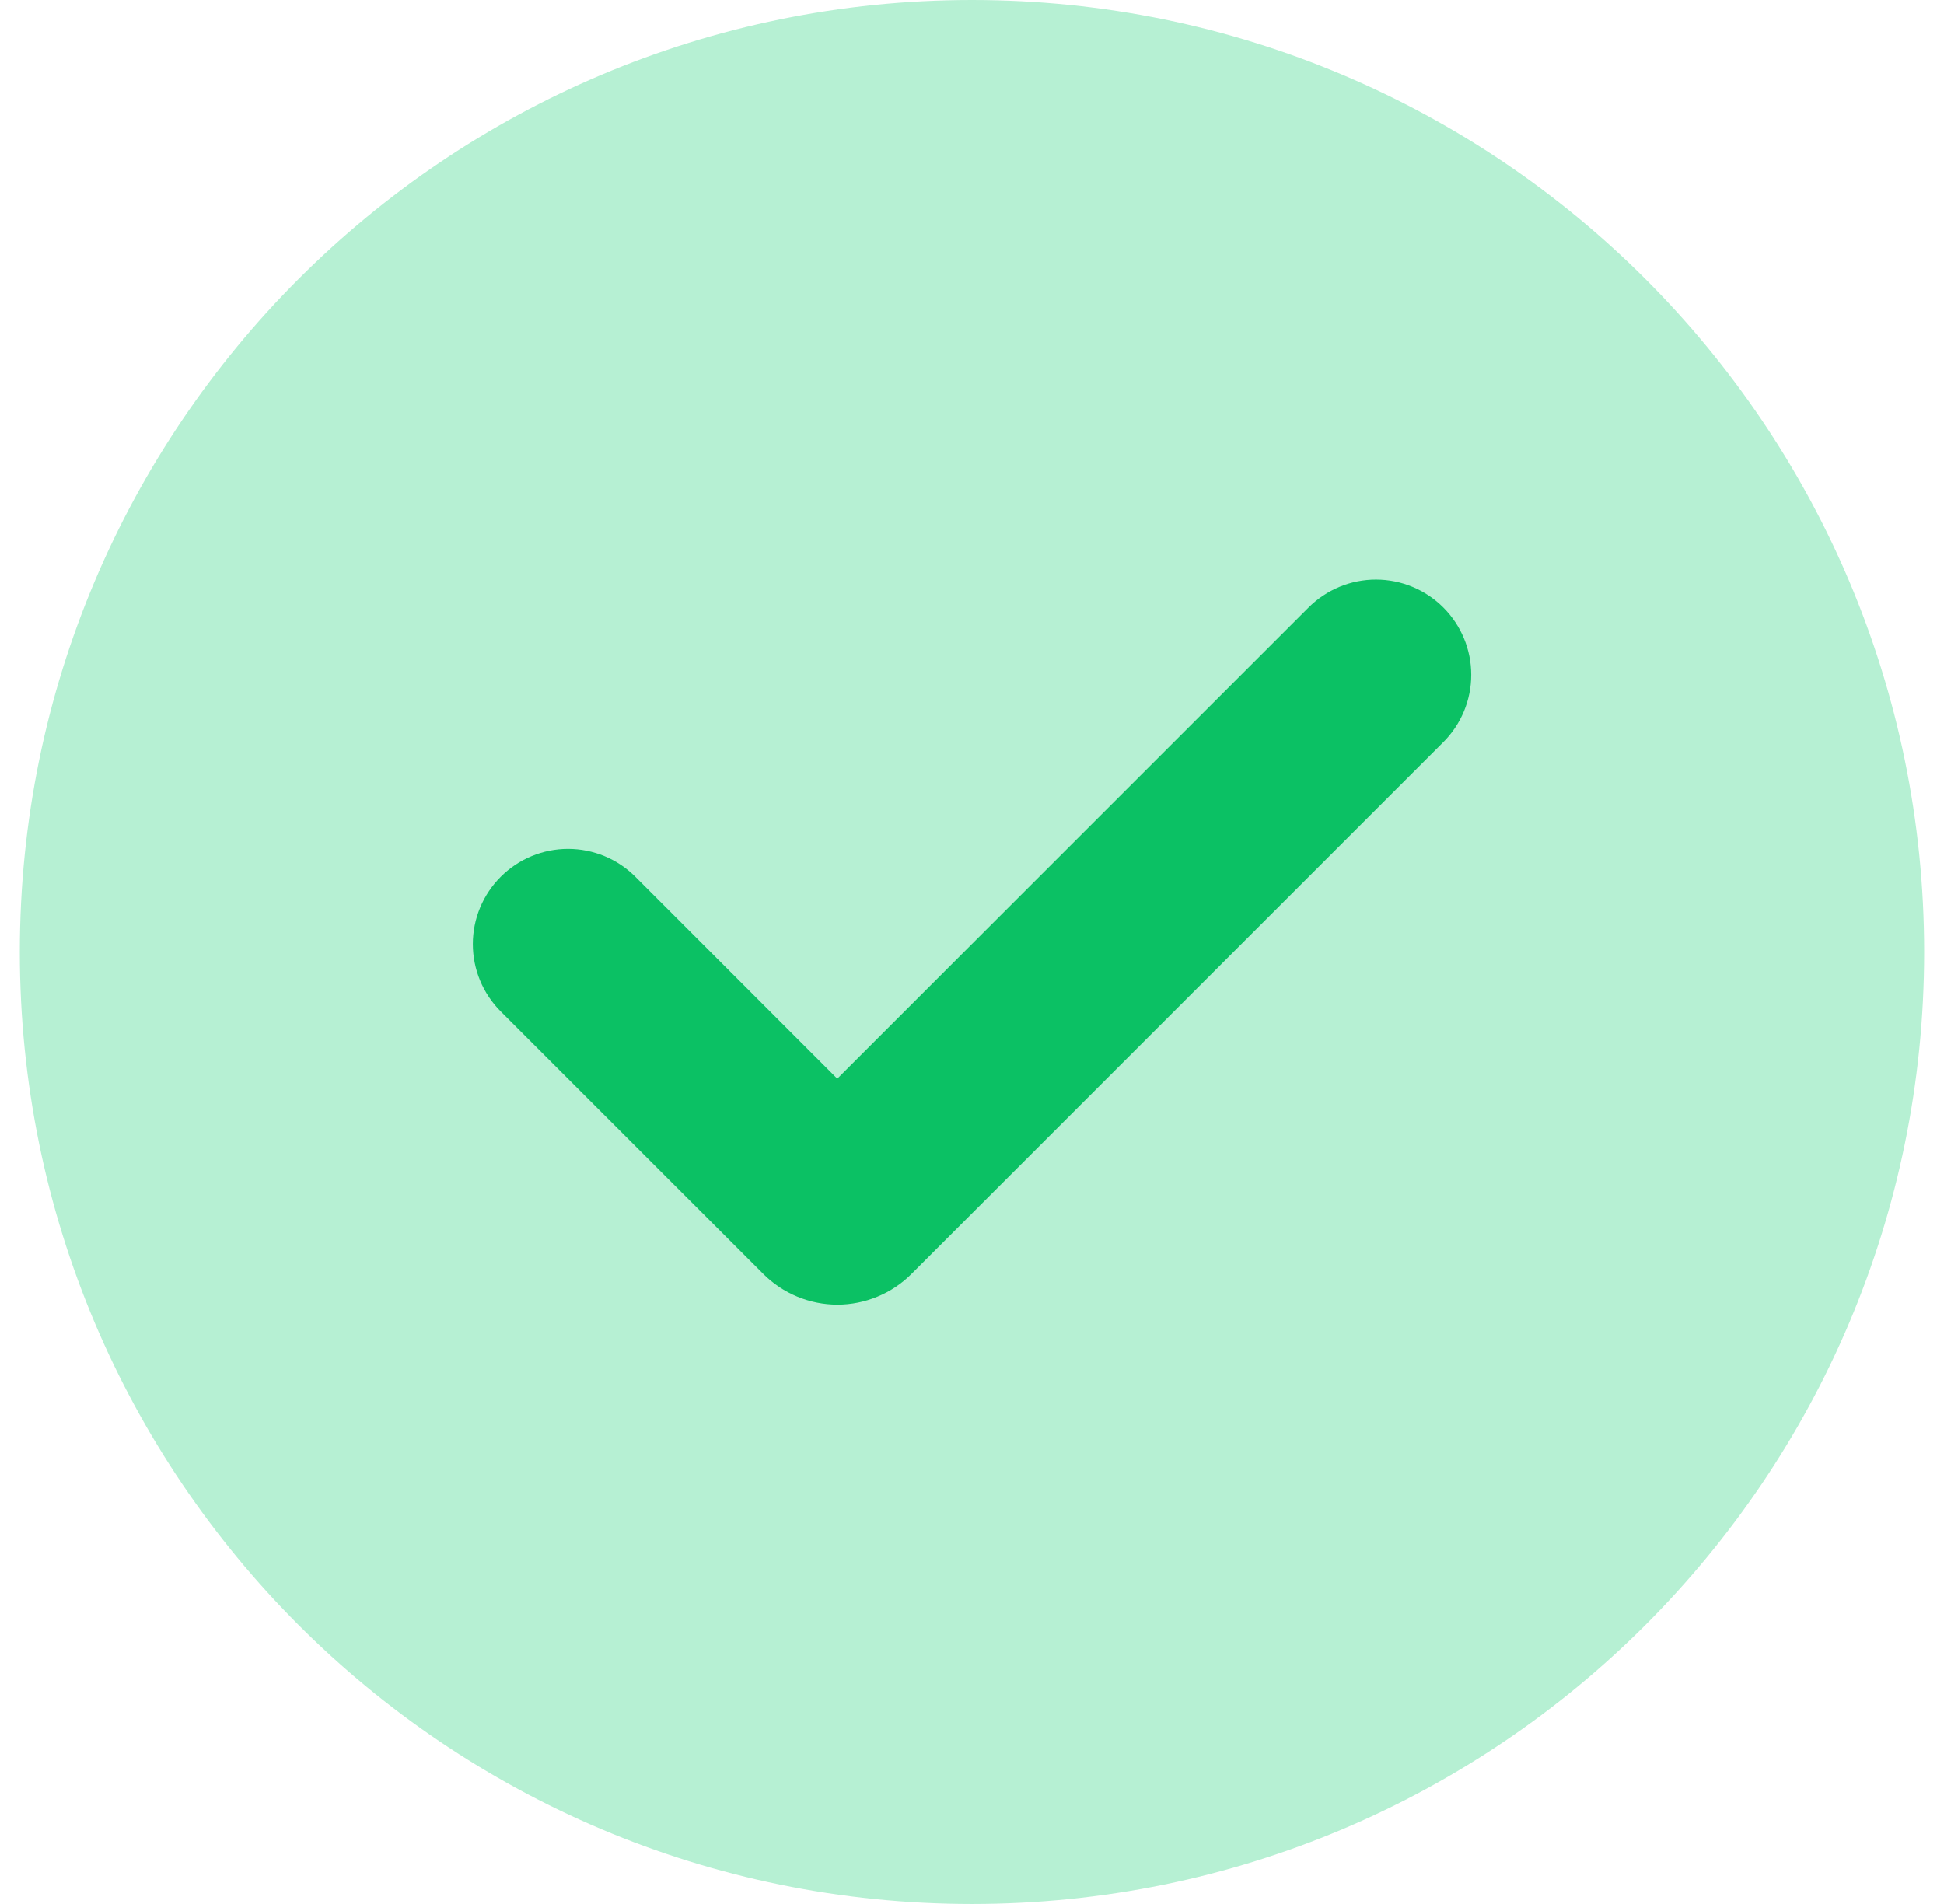
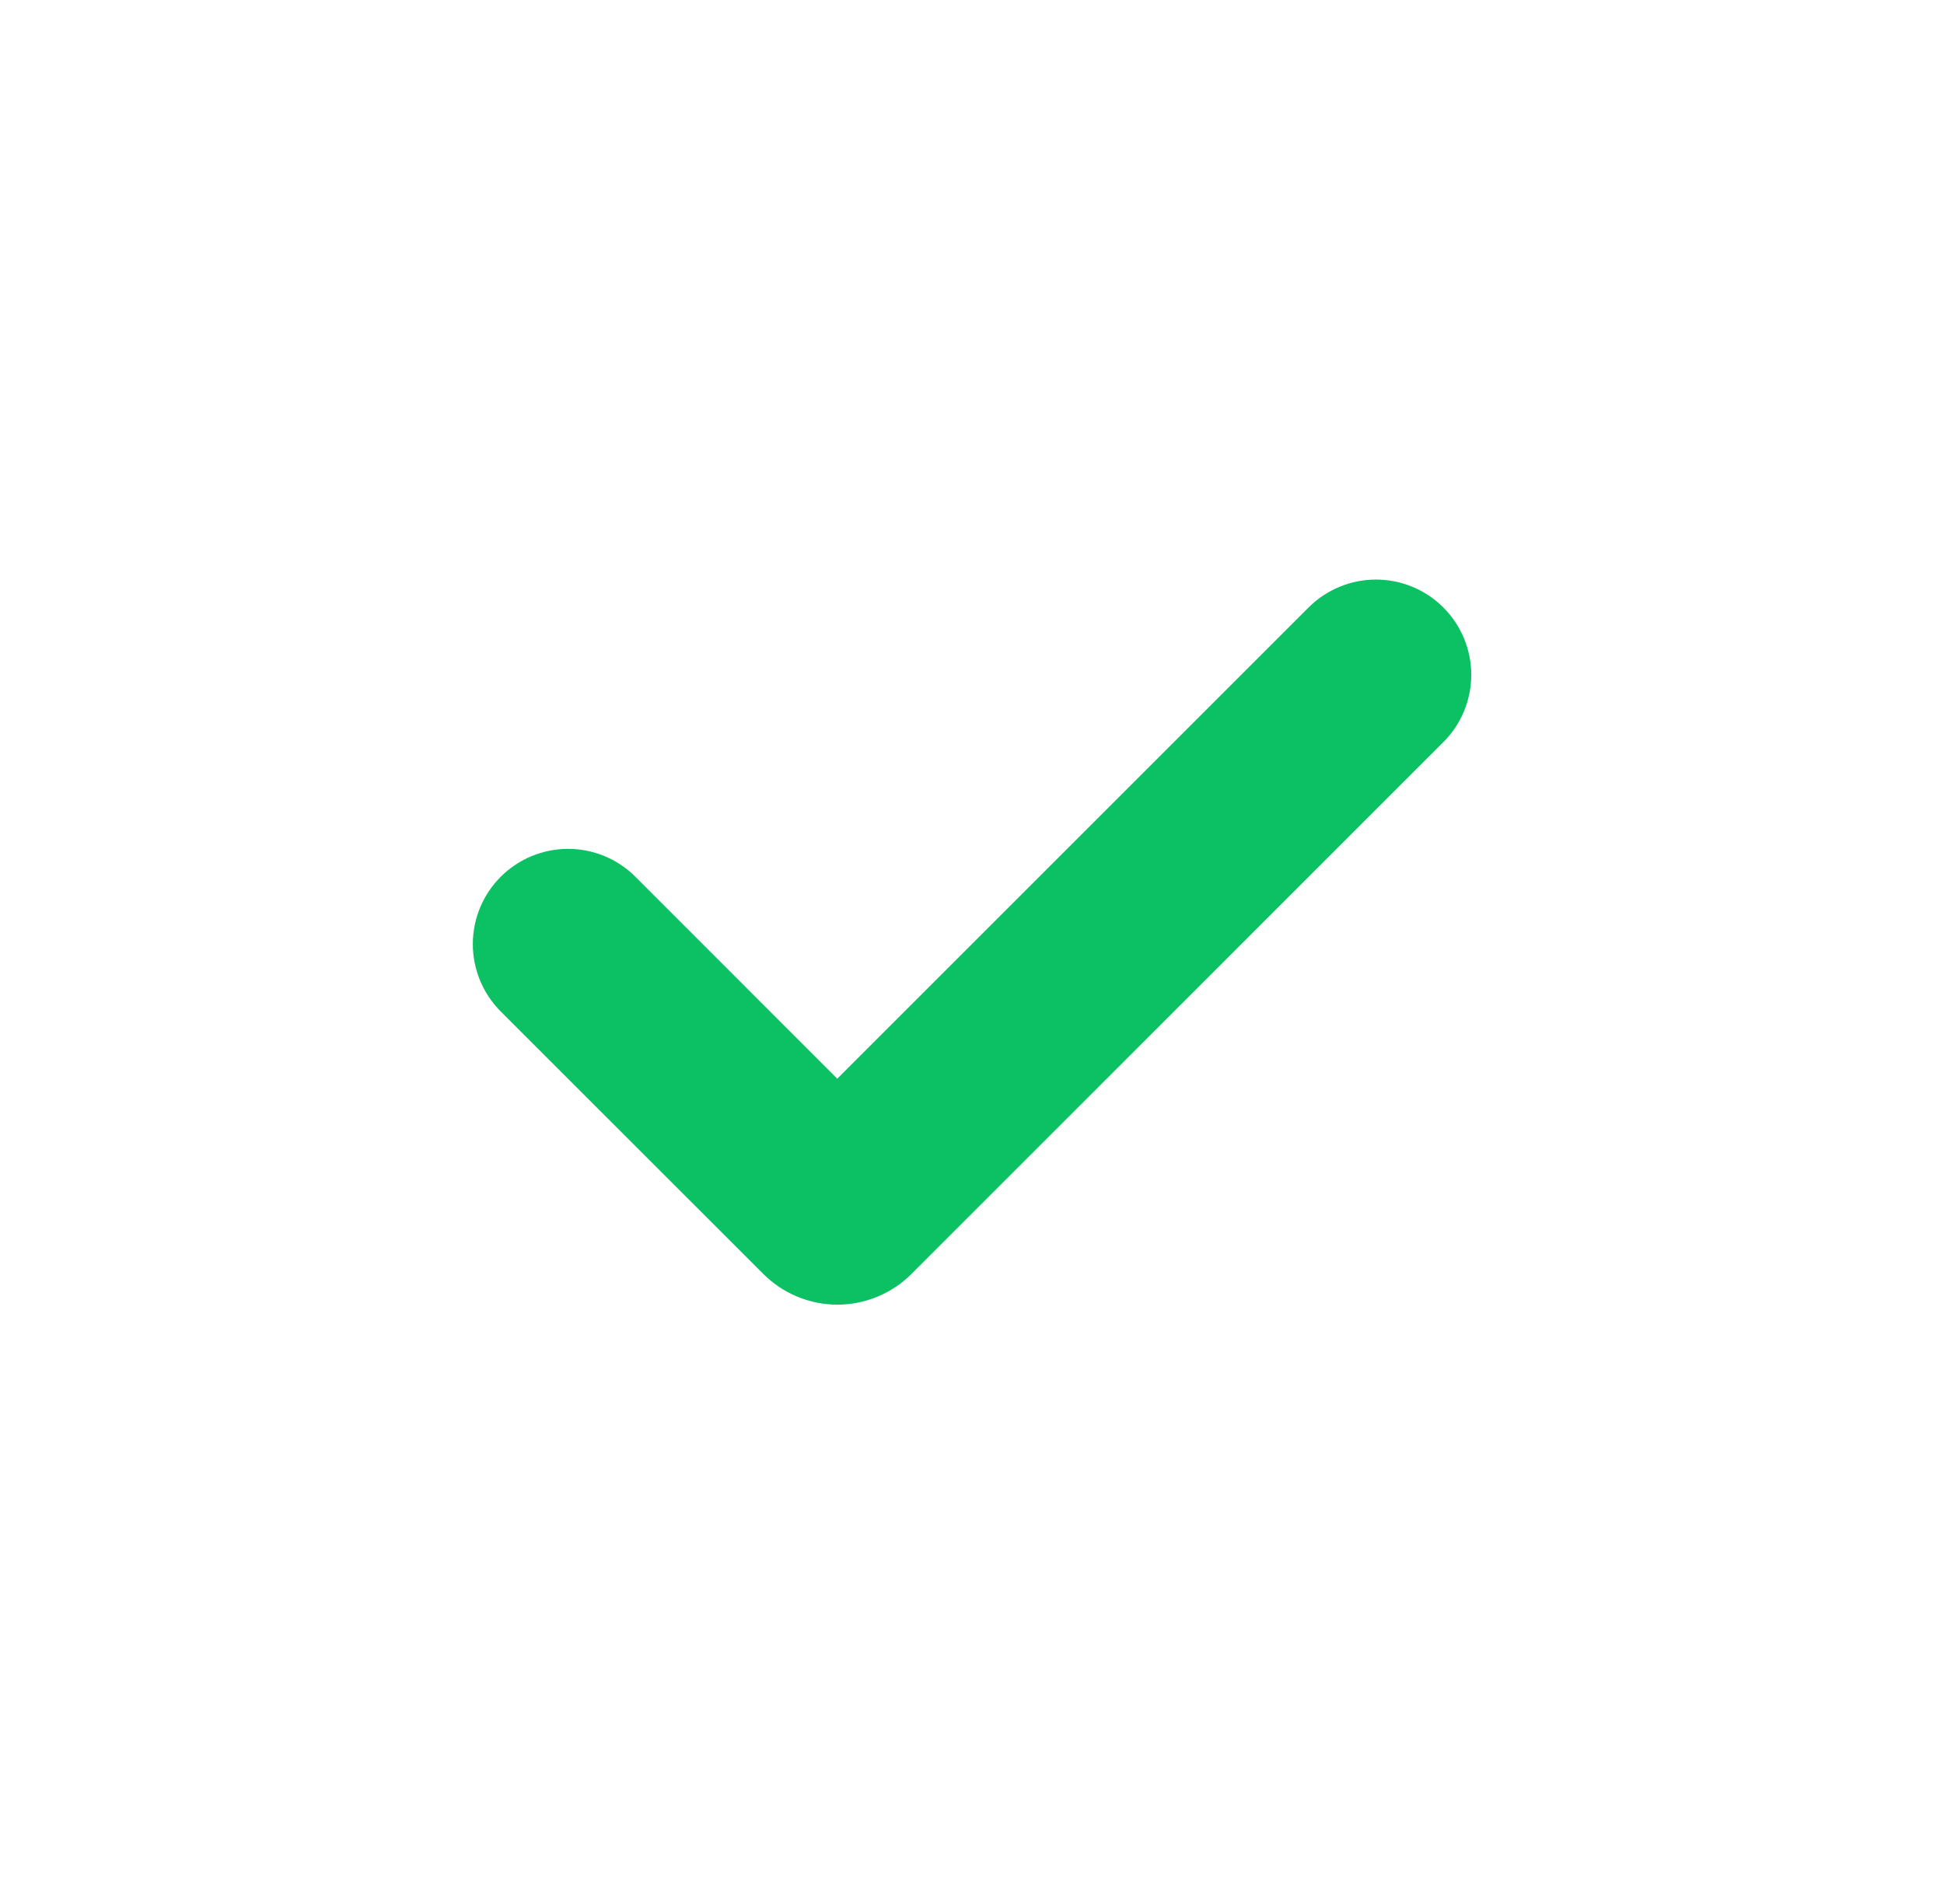
<svg xmlns="http://www.w3.org/2000/svg" width="49" height="48" viewBox="0 0 49 48" fill="none">
-   <path d="M24.5 0C37.755 0 48.5 10.745 48.5 24C48.5 37.255 37.755 48 24.5 48C11.245 48 0.5 37.255 0.5 24C0.5 10.745 11.245 0 24.5 0Z" fill="#B6F0D3" />
  <path d="M32.984 15.314L21.104 27.194L16.016 22.104C15.794 21.881 15.529 21.704 15.238 21.583C14.947 21.463 14.634 21.4 14.319 21.4C13.683 21.4 13.072 21.653 12.622 22.103C12.171 22.553 11.918 23.163 11.918 23.8C11.918 24.437 12.17 25.047 12.62 25.498L19.24 32.117C19.485 32.362 19.776 32.557 20.096 32.689C20.417 32.822 20.76 32.891 21.107 32.891C21.454 32.891 21.797 32.822 22.117 32.689C22.438 32.557 22.729 32.362 22.974 32.117L36.38 18.71C36.603 18.487 36.78 18.223 36.901 17.931C37.022 17.64 37.084 17.328 37.084 17.012C37.084 16.697 37.022 16.385 36.901 16.093C36.78 15.802 36.603 15.537 36.38 15.314C36.157 15.091 35.893 14.915 35.601 14.794C35.31 14.673 34.998 14.611 34.682 14.611C34.367 14.611 34.055 14.673 33.763 14.794C33.472 14.915 33.207 15.091 32.984 15.314Z" fill="#0BC164" />
</svg>